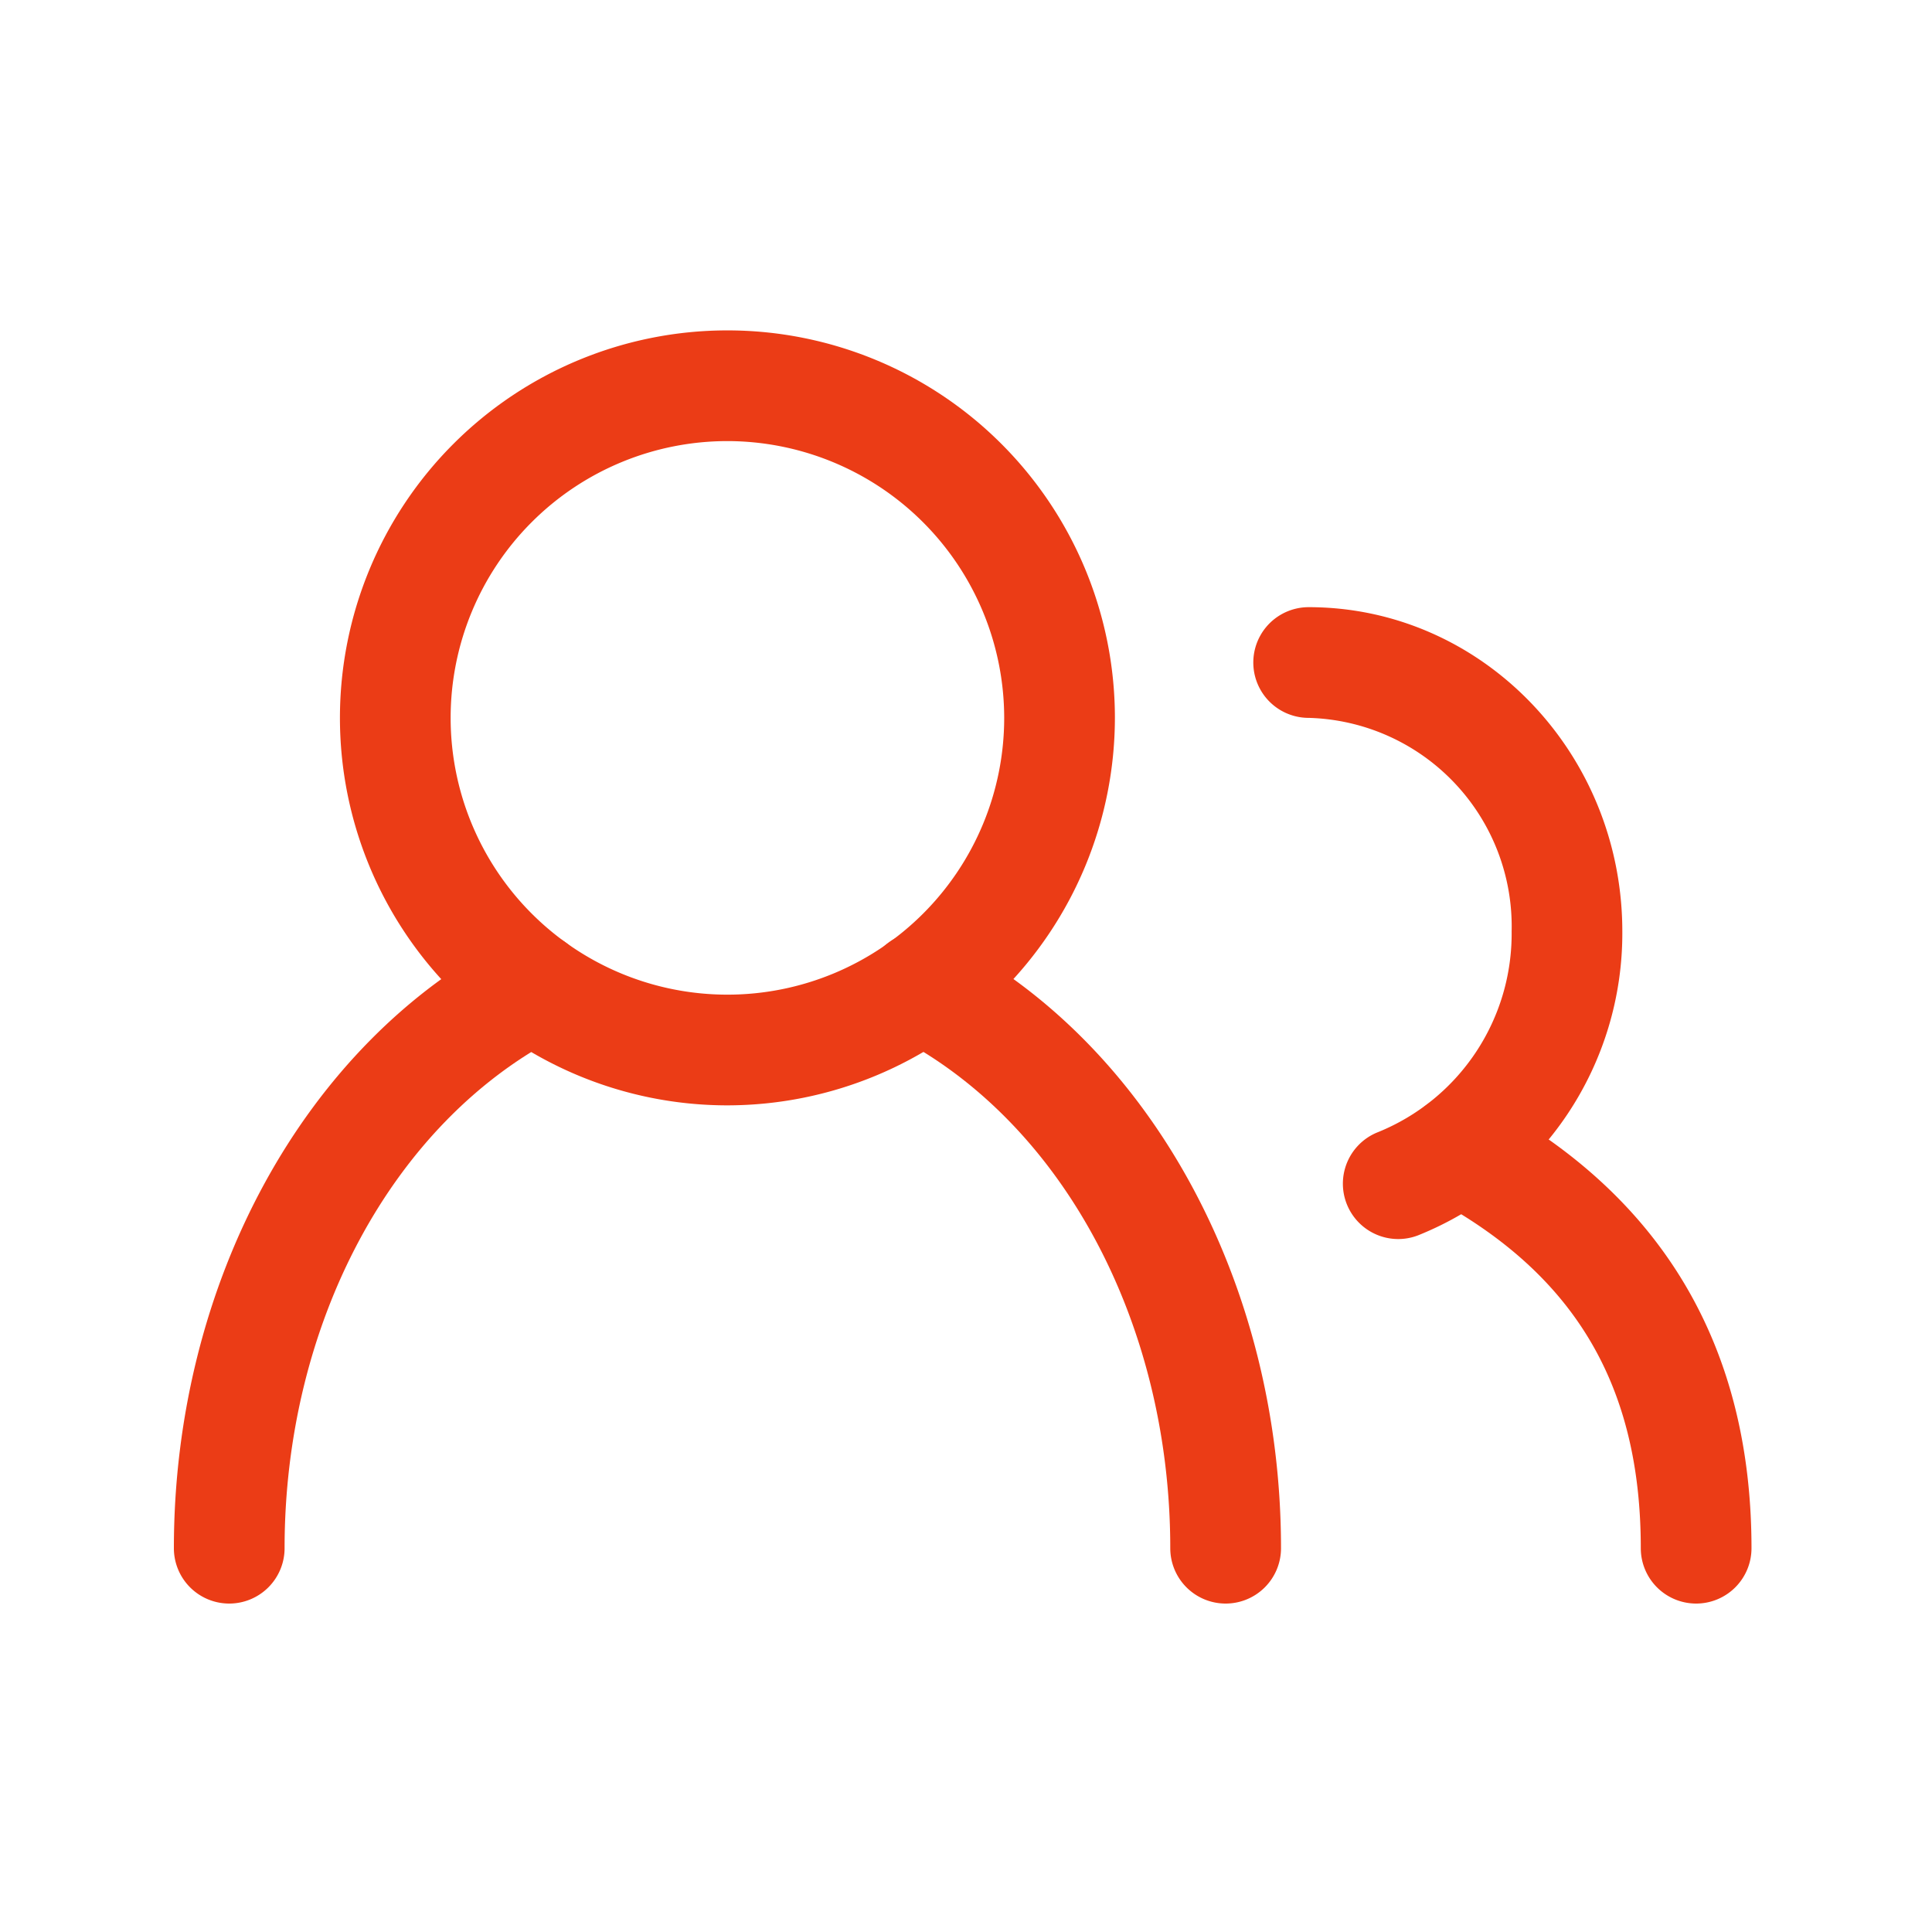
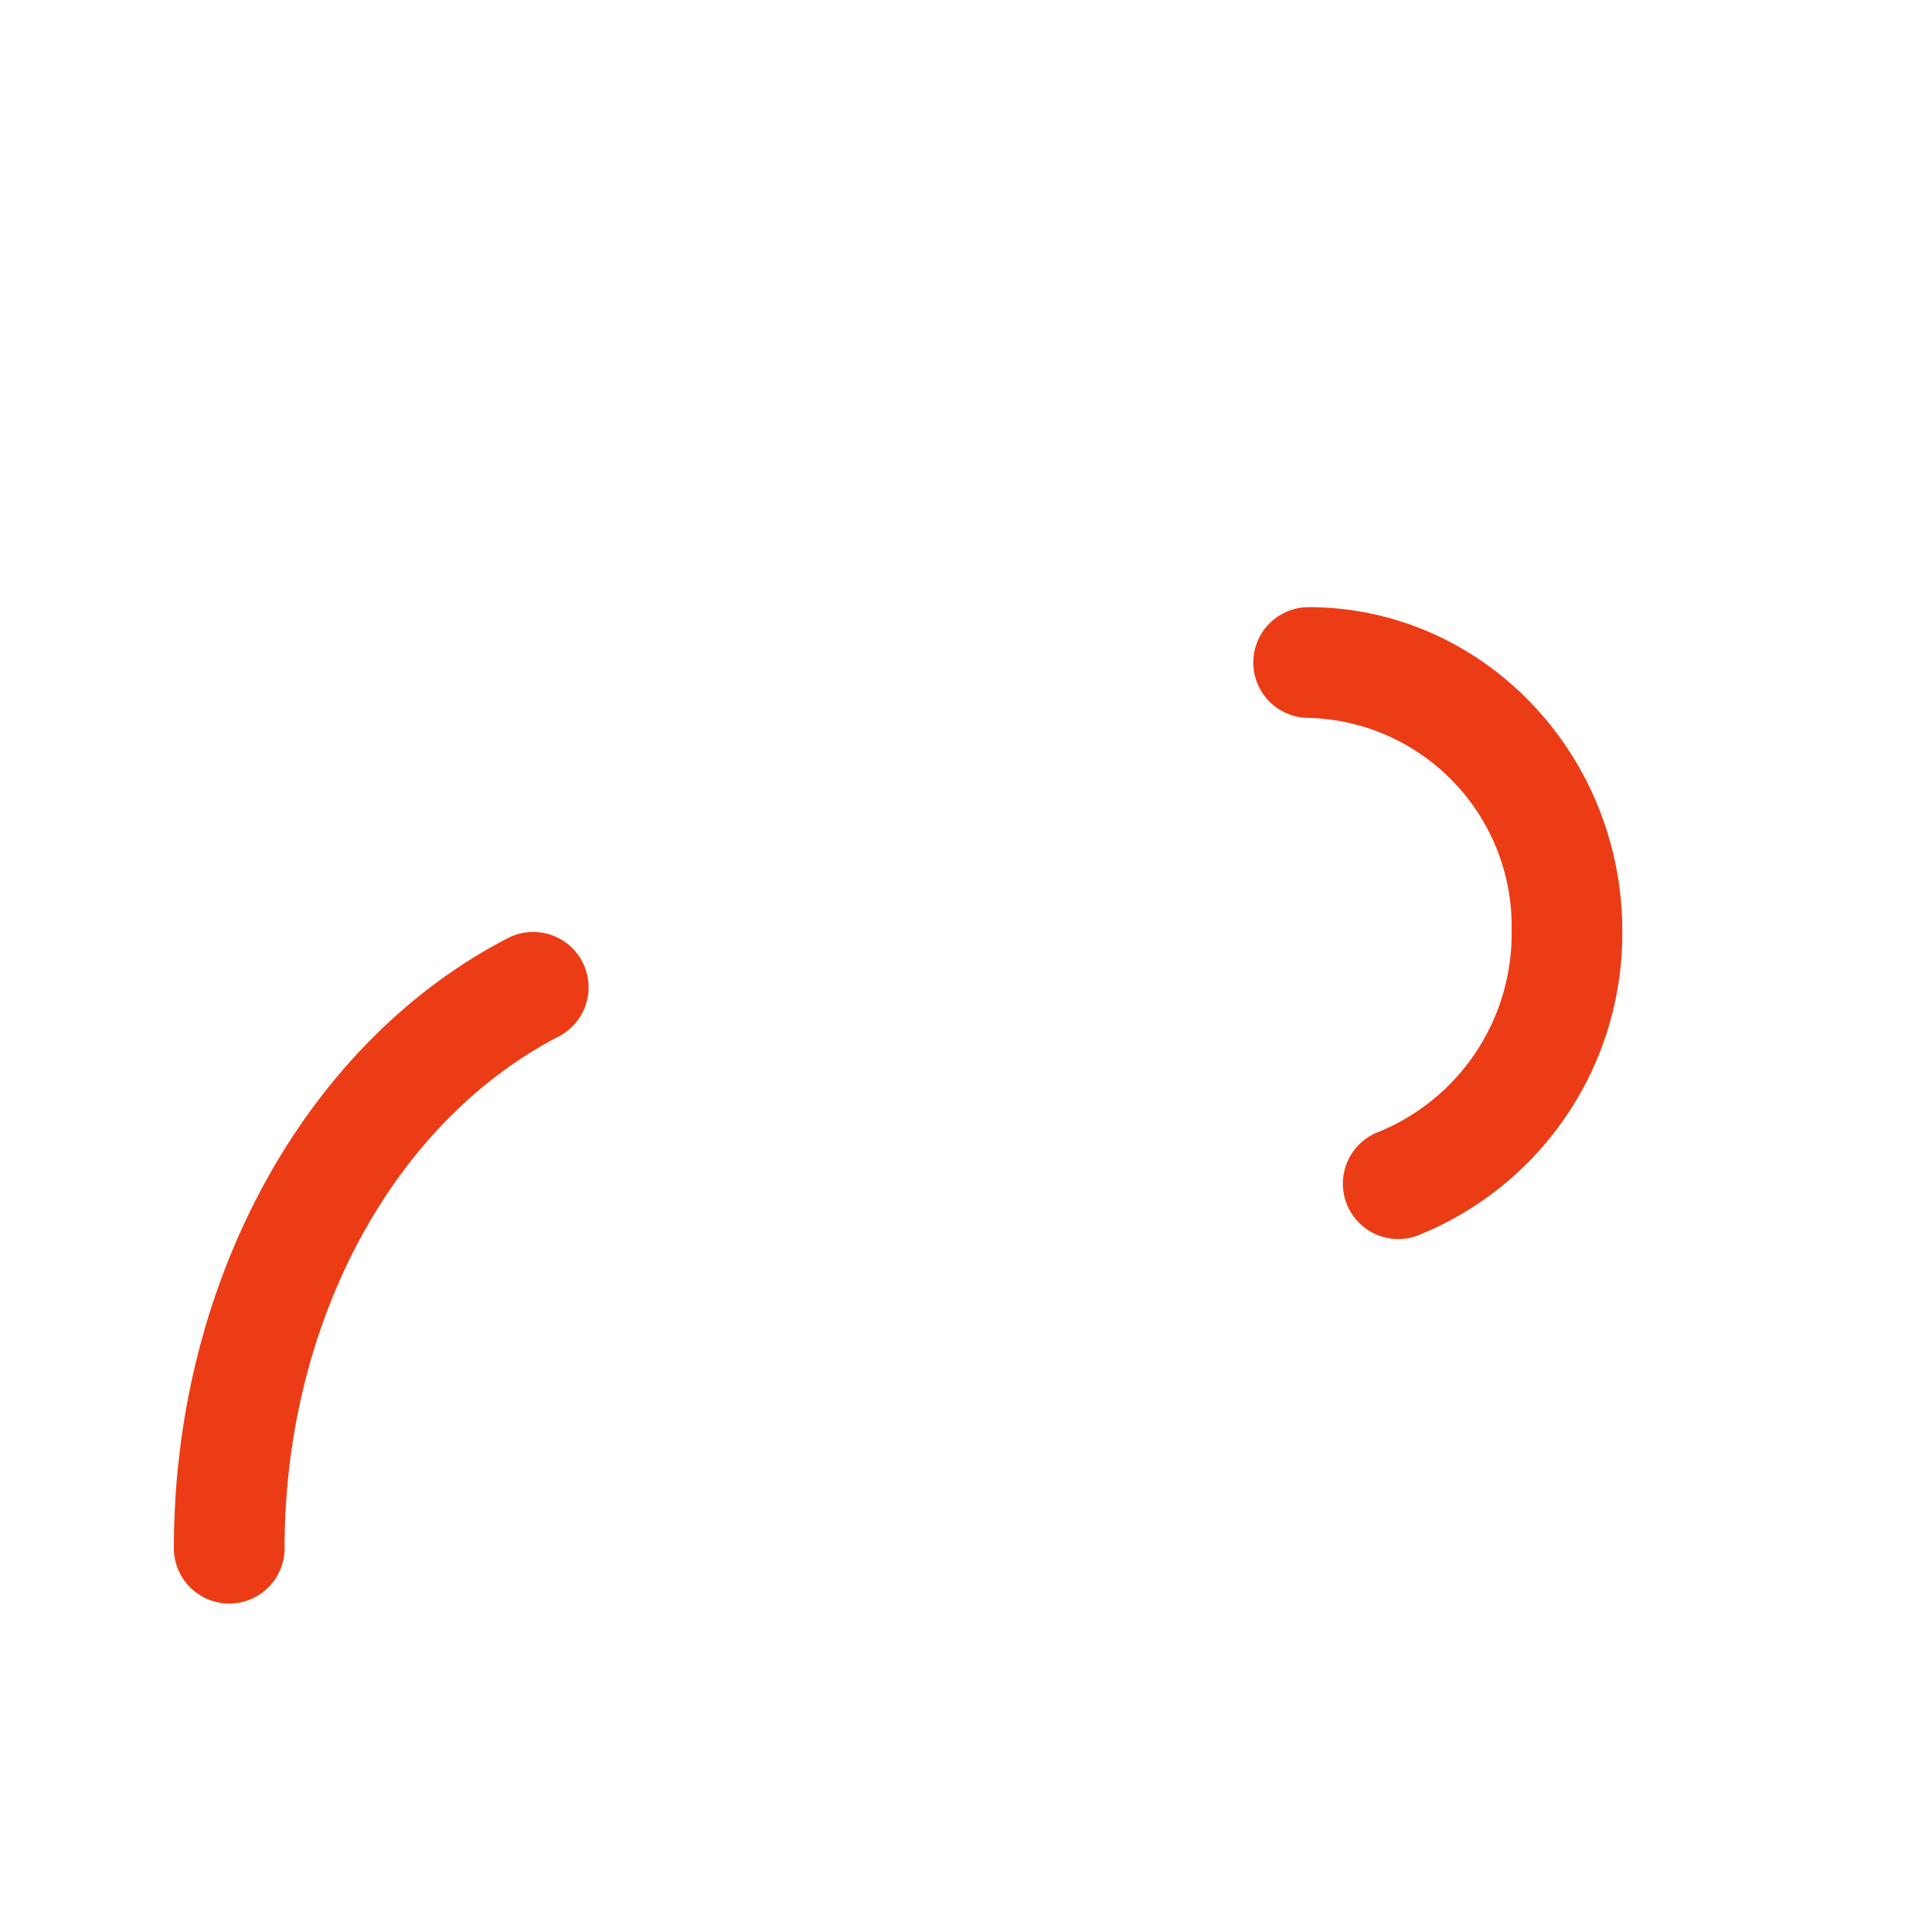
<svg xmlns="http://www.w3.org/2000/svg" width="100" height="100" viewBox="0 0 100 100">
  <defs>
    <clipPath id="clip-path">
      <rect id="Rectangle_520" data-name="Rectangle 520" width="100" height="100" transform="translate(0 0)" fill="#fff" />
    </clipPath>
    <clipPath id="clip-path-2">
      <rect id="Rectangle_854" data-name="Rectangle 854" width="82" height="66" transform="translate(0 -0.101)" fill="#eb3c16" />
    </clipPath>
  </defs>
  <g id="icon5" transform="translate(0 0)" clip-path="url(#clip-path)">
    <g id="Group_24598" data-name="Group 24598" transform="translate(9 17.101)">
      <g id="Group_24597" data-name="Group 24597" clip-path="url(#clip-path-2)">
-         <path id="Path_6804" data-name="Path 6804" d="M32.056,40.112A20.056,20.056,0,1,1,52.112,20.056,20.079,20.079,0,0,1,32.056,40.112m0-34.382A14.326,14.326,0,1,0,46.382,20.056,14.342,14.342,0,0,0,32.056,5.73" transform="translate(-3.405)" fill="#eb3c16" />
-         <path id="Path_6805" data-name="Path 6805" d="M68.627,78.228a2.865,2.865,0,0,1-2.865-2.865c0-11.635-5.573-22.036-14.2-26.495a2.865,2.865,0,1,1,2.632-5.091c10.509,5.433,17.3,17.831,17.3,31.586a2.865,2.865,0,0,1-2.865,2.865" transform="translate(-14.189 -12.329)" fill="#eb3c16" />
        <path id="Path_6806" data-name="Path 6806" d="M2.865,78.231A2.865,2.865,0,0,1,0,75.366C0,61.621,6.783,49.226,17.281,43.79a2.865,2.865,0,0,1,2.636,5.089C11.3,53.341,5.73,63.738,5.73,75.366a2.865,2.865,0,0,1-2.865,2.865" transform="translate(0 -12.332)" fill="#eb3c16" />
        <path id="Path_6807" data-name="Path 6807" d="M85.5,52.706a2.866,2.866,0,0,1-1.029-5.54,11.082,11.082,0,0,0,6.9-10.384A10.8,10.8,0,0,0,80.865,25.73a2.865,2.865,0,1,1,0-5.73C89.818,20,97.1,27.529,97.1,36.782A16.843,16.843,0,0,1,86.529,52.514a2.857,2.857,0,0,1-1.029.192" transform="translate(-22.129 -5.674)" fill="#eb3c16" />
-         <path id="Path_6808" data-name="Path 6808" d="M104.013,81.554a2.865,2.865,0,0,1-2.865-2.865c0-8.419-3.414-14.177-10.742-18.12a2.865,2.865,0,1,1,2.715-5.046c9.128,4.912,13.757,12.706,13.757,23.166a2.865,2.865,0,0,1-2.865,2.865" transform="translate(-25.221 -15.655)" fill="#eb3c16" />
      </g>
    </g>
  </g>
</svg>